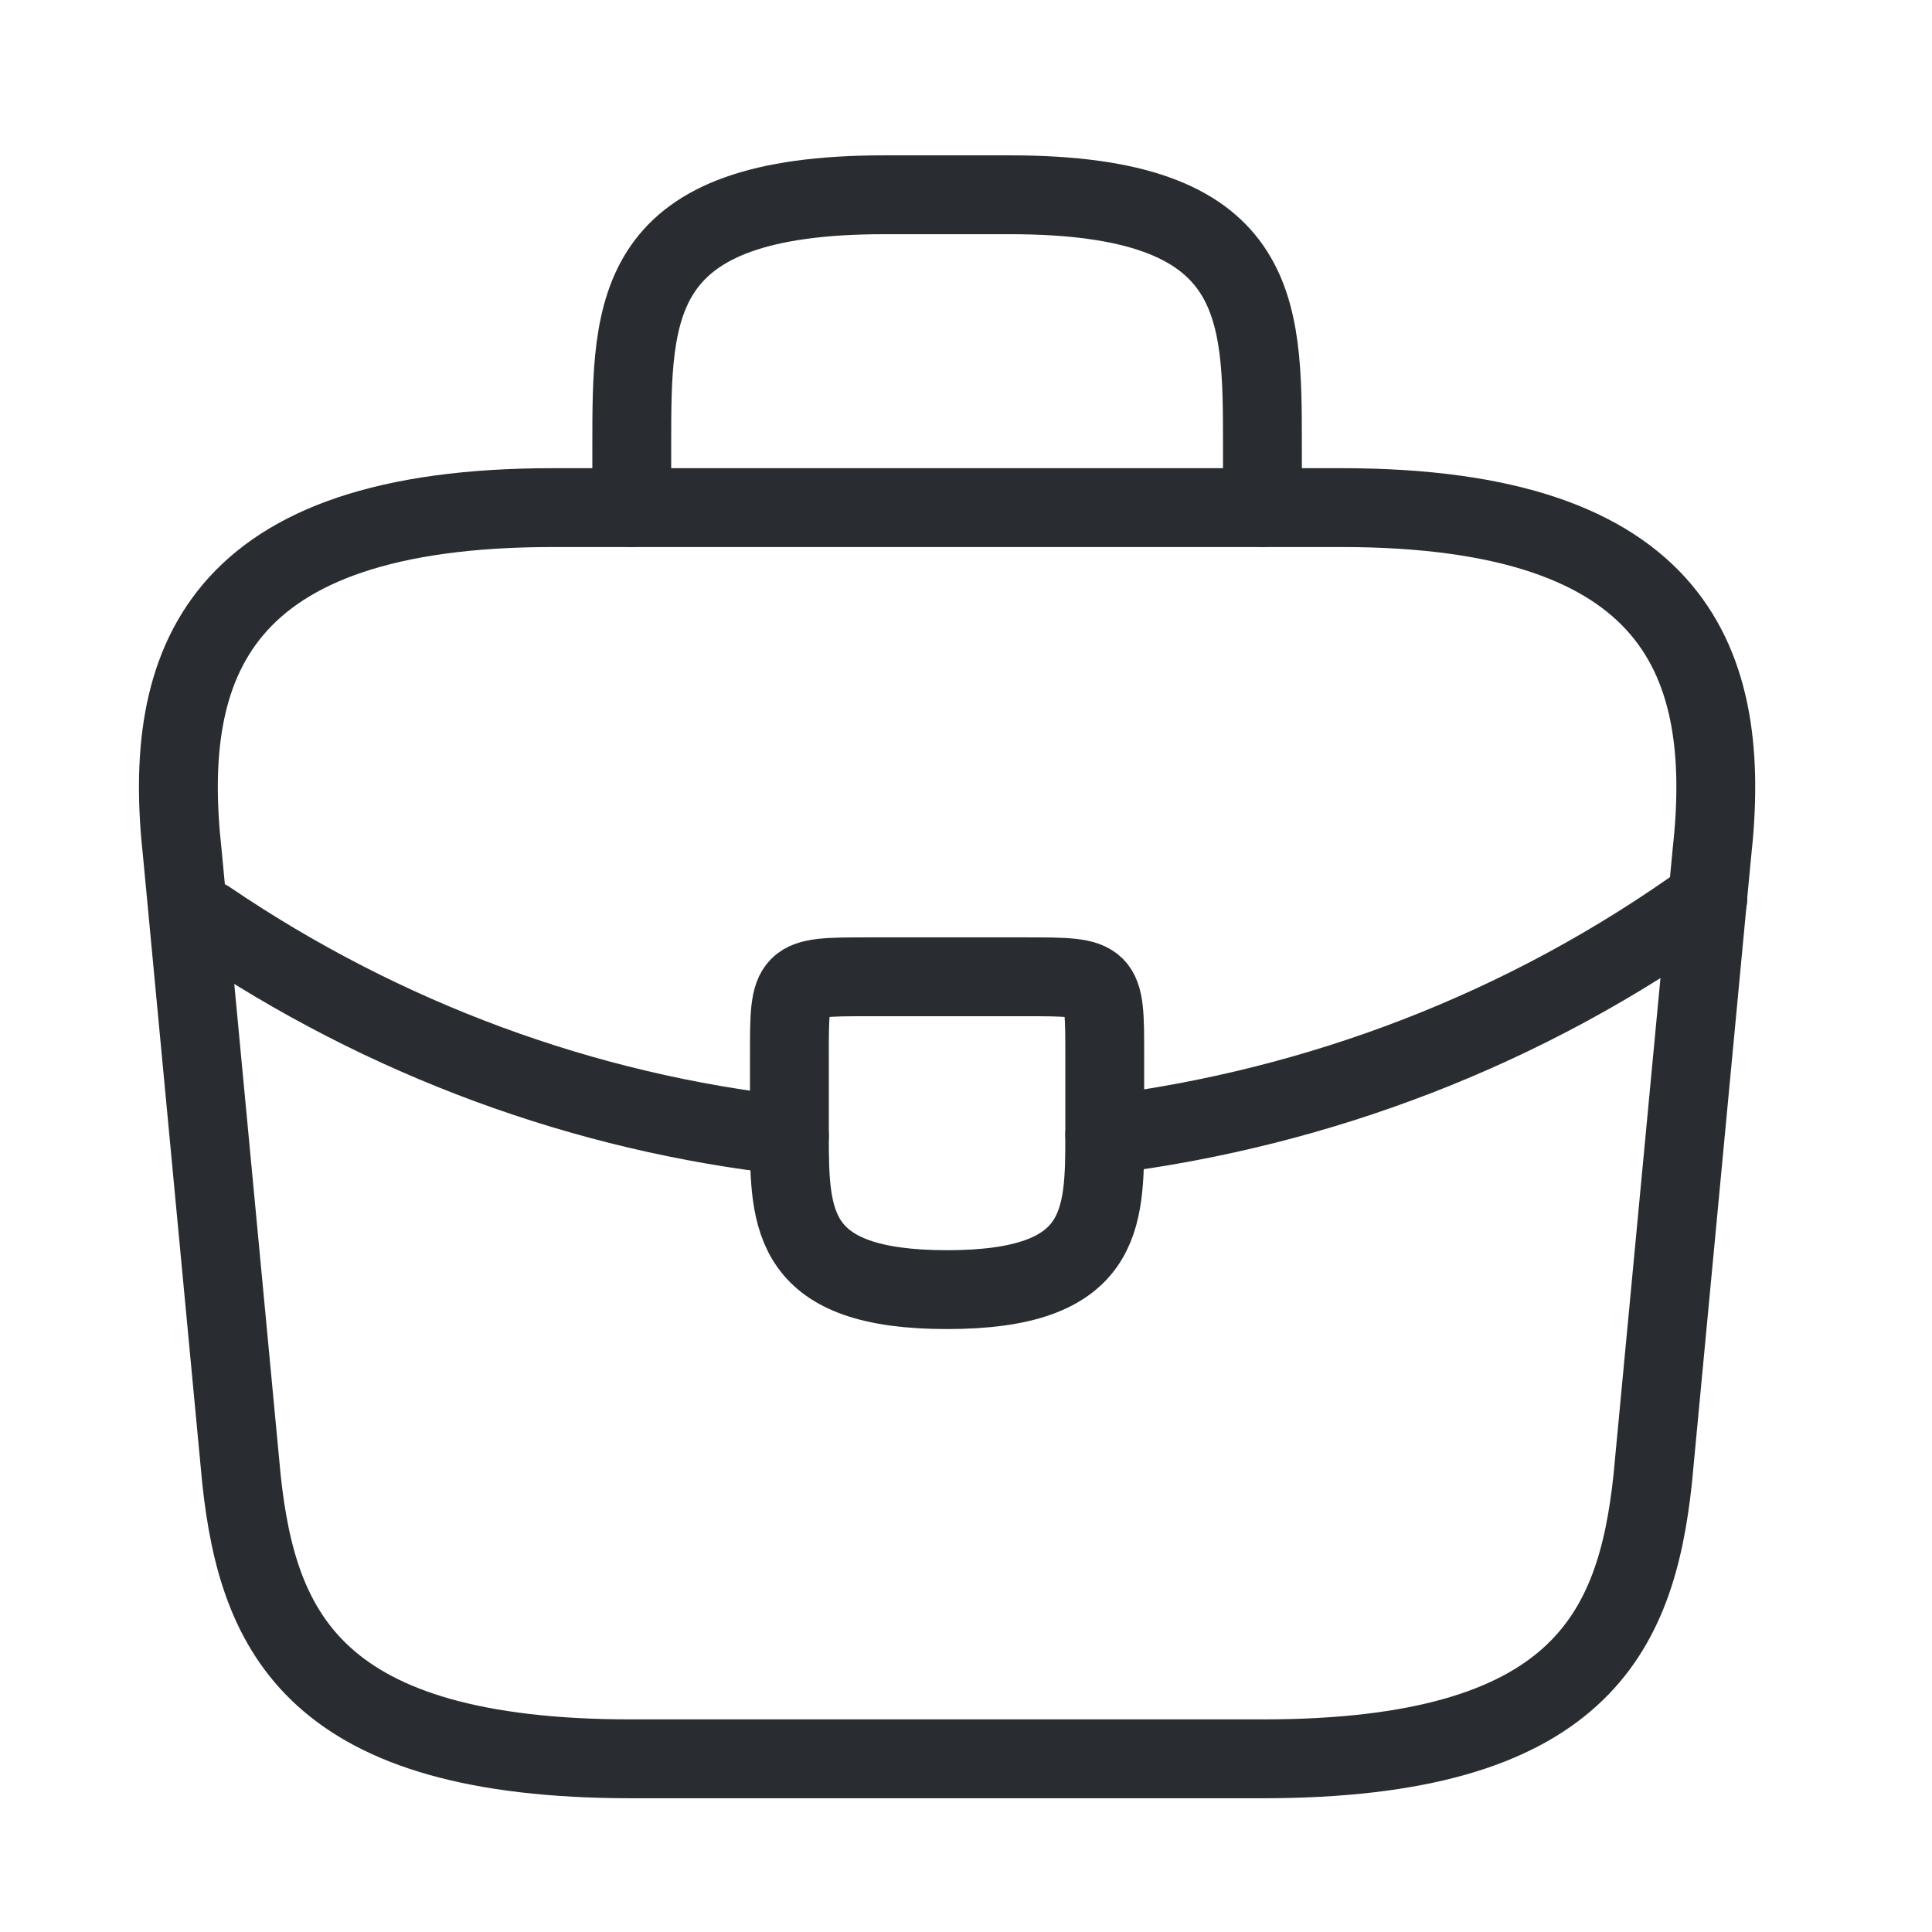
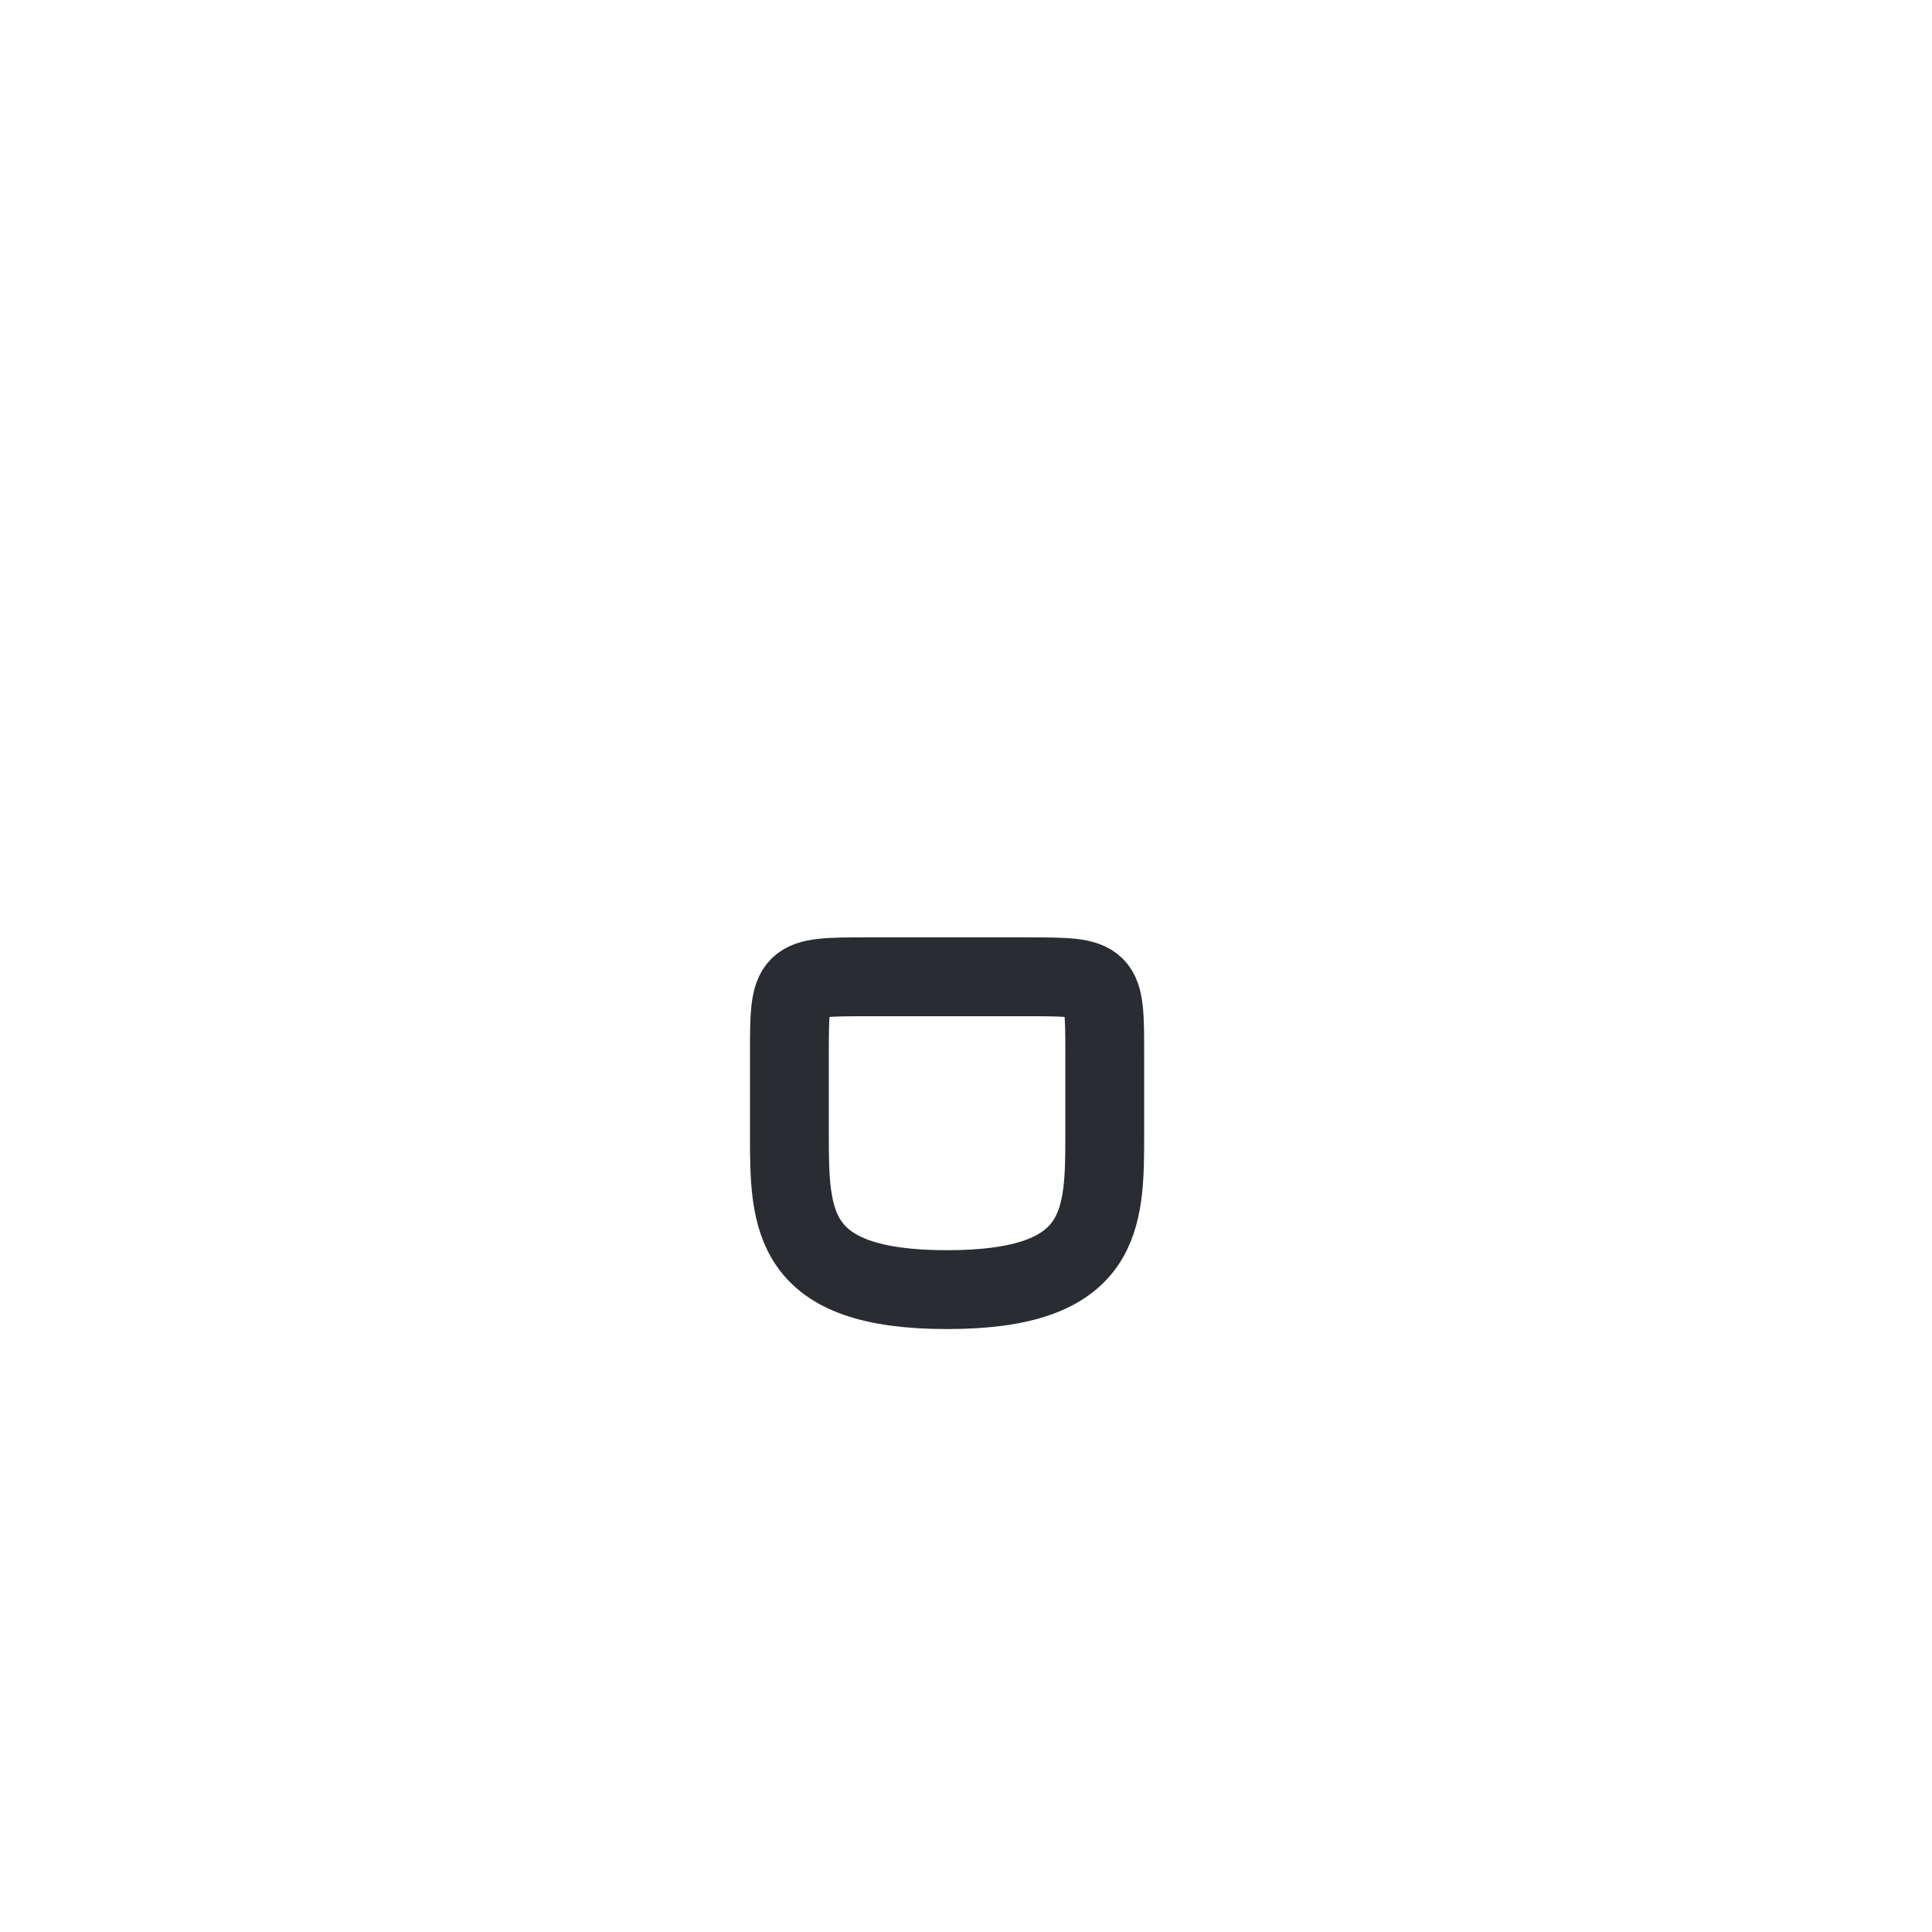
<svg xmlns="http://www.w3.org/2000/svg" width="49" height="49" viewBox="0 0 49 49" fill="none">
-   <path d="M16.023 44.608H32.018C40.056 44.608 41.495 41.415 41.915 37.527L43.415 21.66C43.955 16.821 42.555 12.874 34.017 12.874H14.023C5.486 12.874 4.086 16.821 4.626 21.66L6.125 37.527C6.545 41.415 7.985 44.608 16.023 44.608Z" stroke="#292D32" stroke-width="2" stroke-miterlimit="10" stroke-linecap="round" stroke-linejoin="round" />
-   <path d="M16.023 12.874V11.287C16.023 7.777 16.023 4.94 22.421 4.94H25.62C32.018 4.94 32.018 7.777 32.018 11.287V12.874" stroke="#292D32" stroke-width="2" stroke-miterlimit="10" stroke-linecap="round" stroke-linejoin="round" />
  <path d="M28.019 26.758V28.741C28.019 28.761 28.019 28.761 28.019 28.781C28.019 30.943 27.999 32.708 24.02 32.708C20.061 32.708 20.021 30.962 20.021 28.801V26.758C20.021 24.774 20.021 24.774 22.021 24.774H26.02C28.019 24.774 28.019 24.774 28.019 26.758Z" stroke="#292D32" stroke-width="2" stroke-miterlimit="10" stroke-linecap="round" stroke-linejoin="round" />
-   <path d="M43.315 22.791C38.696 26.123 33.417 28.107 28.019 28.781" stroke="#292D32" stroke-width="2" stroke-miterlimit="10" stroke-linecap="round" stroke-linejoin="round" />
-   <path d="M5.266 23.326C9.764 26.381 14.843 28.225 20.021 28.8" stroke="#292D32" stroke-width="2" stroke-miterlimit="10" stroke-linecap="round" stroke-linejoin="round" />
</svg>